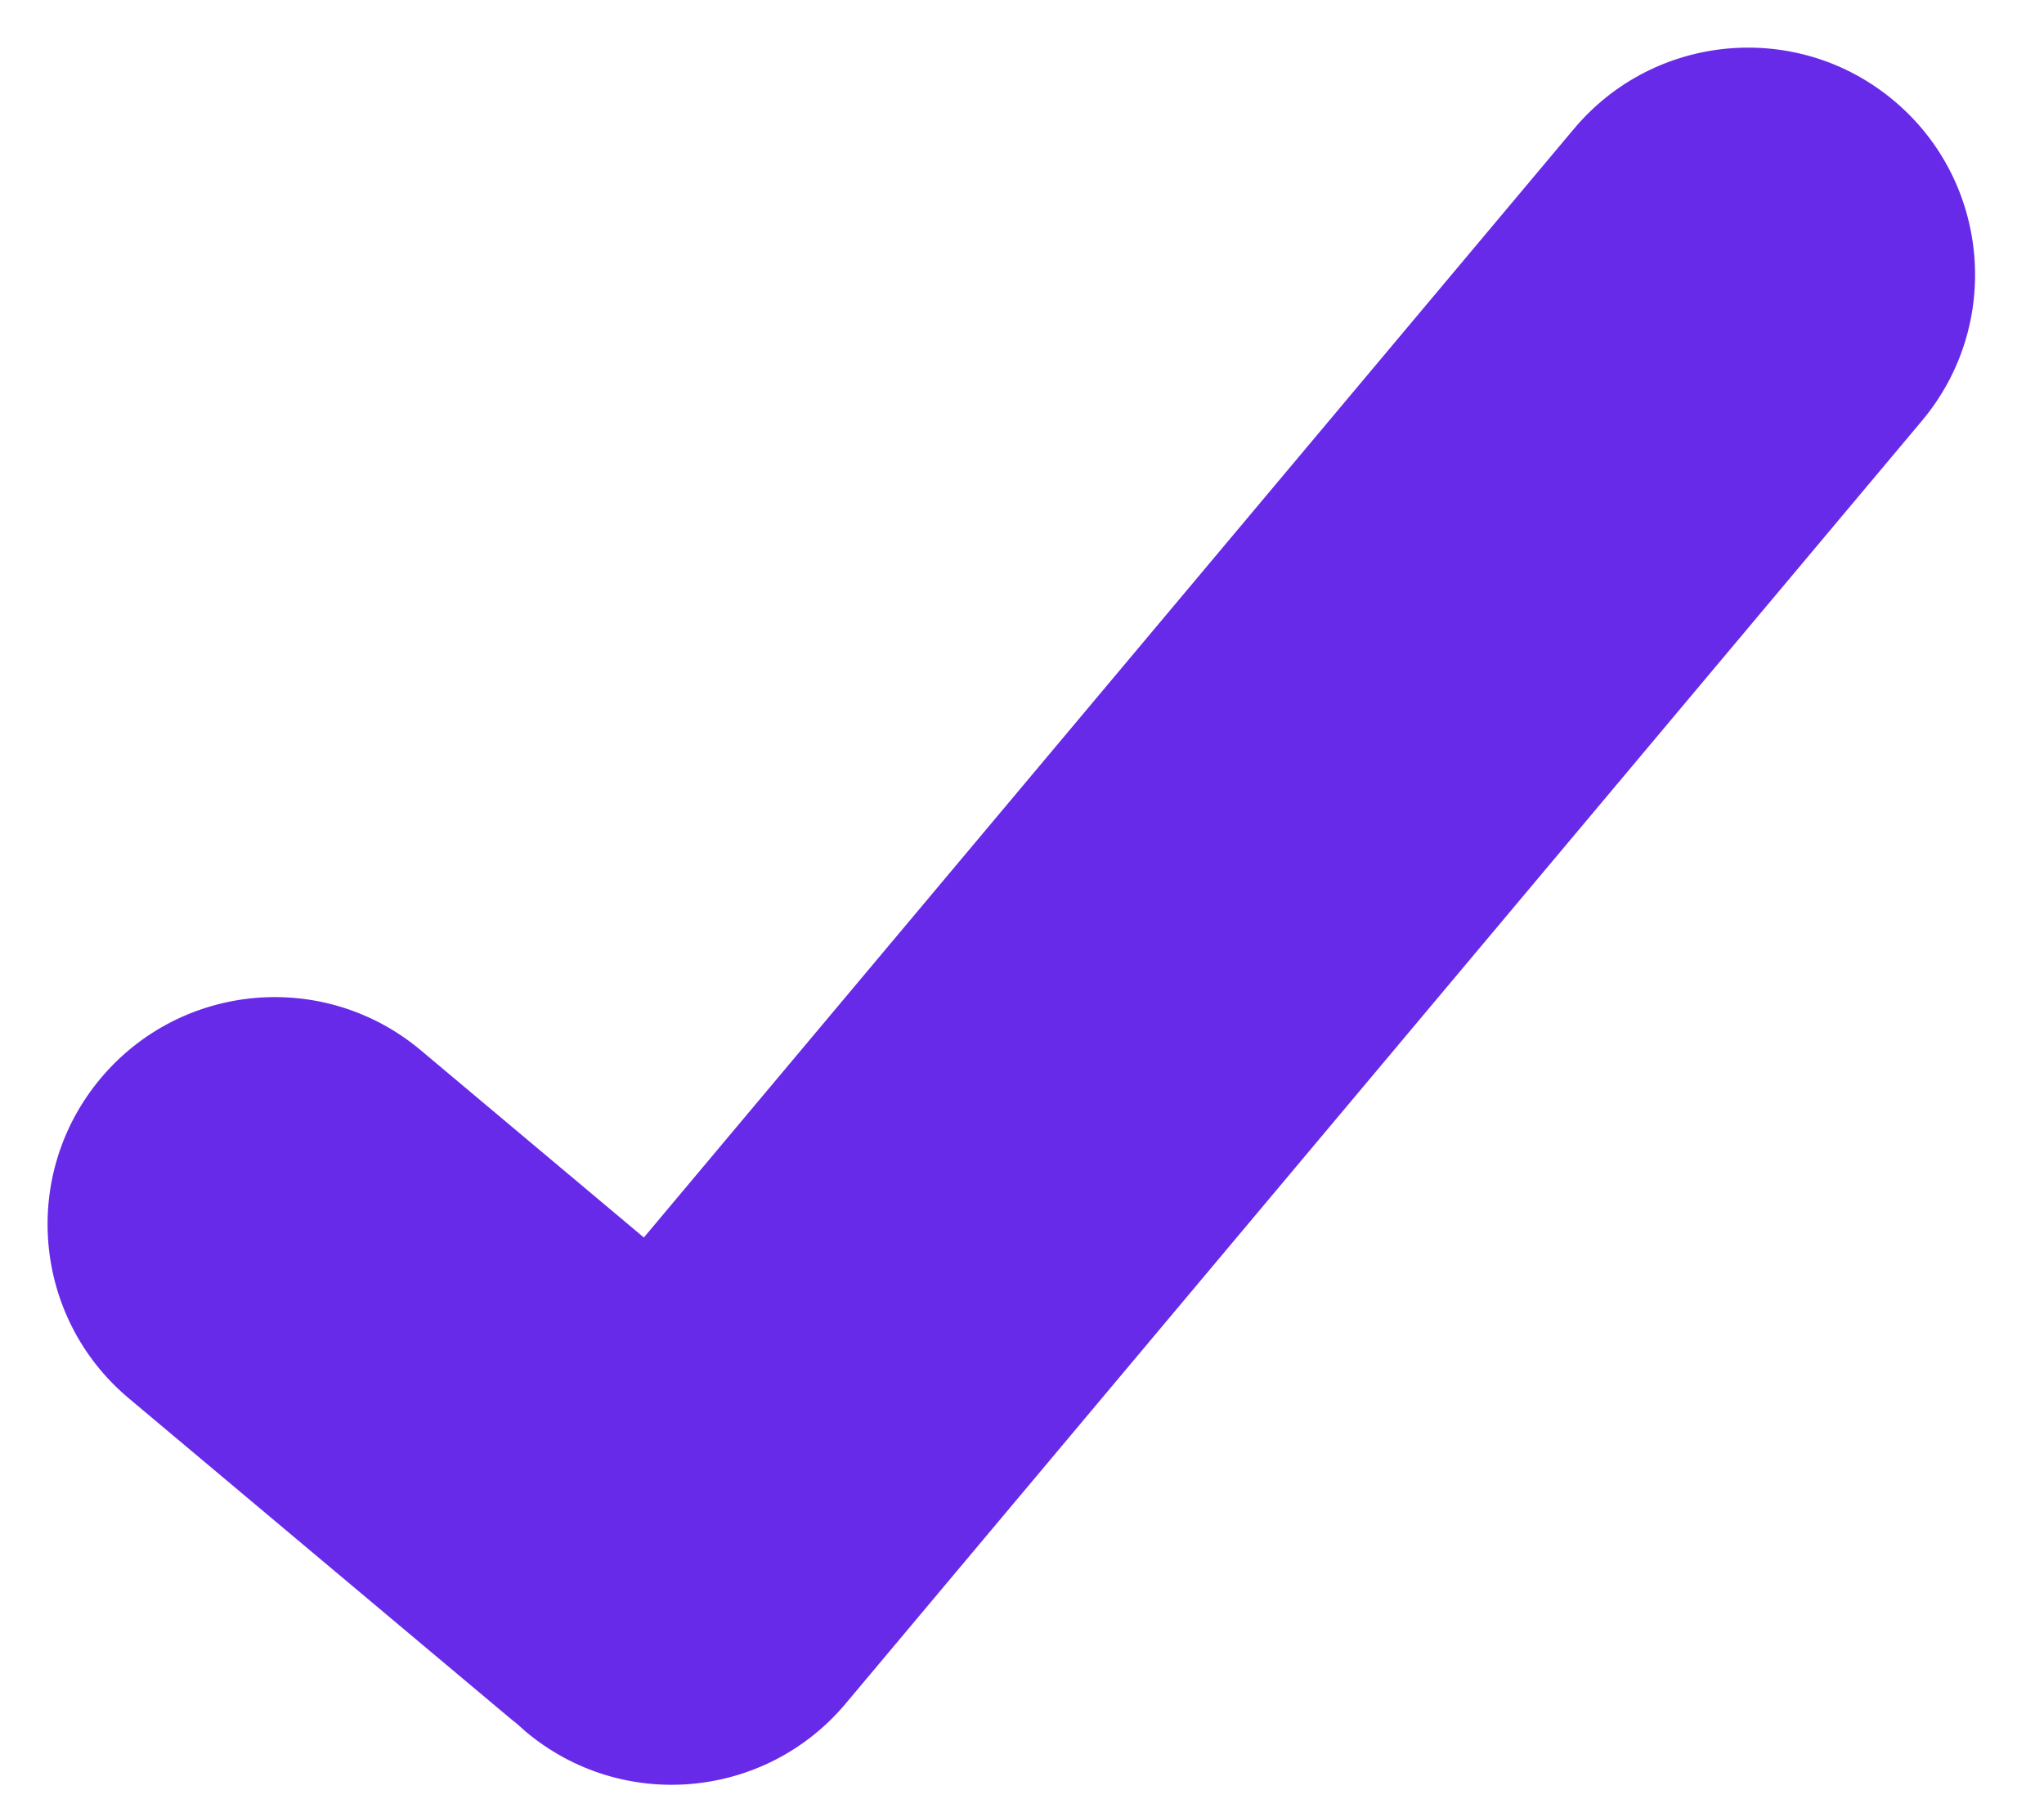
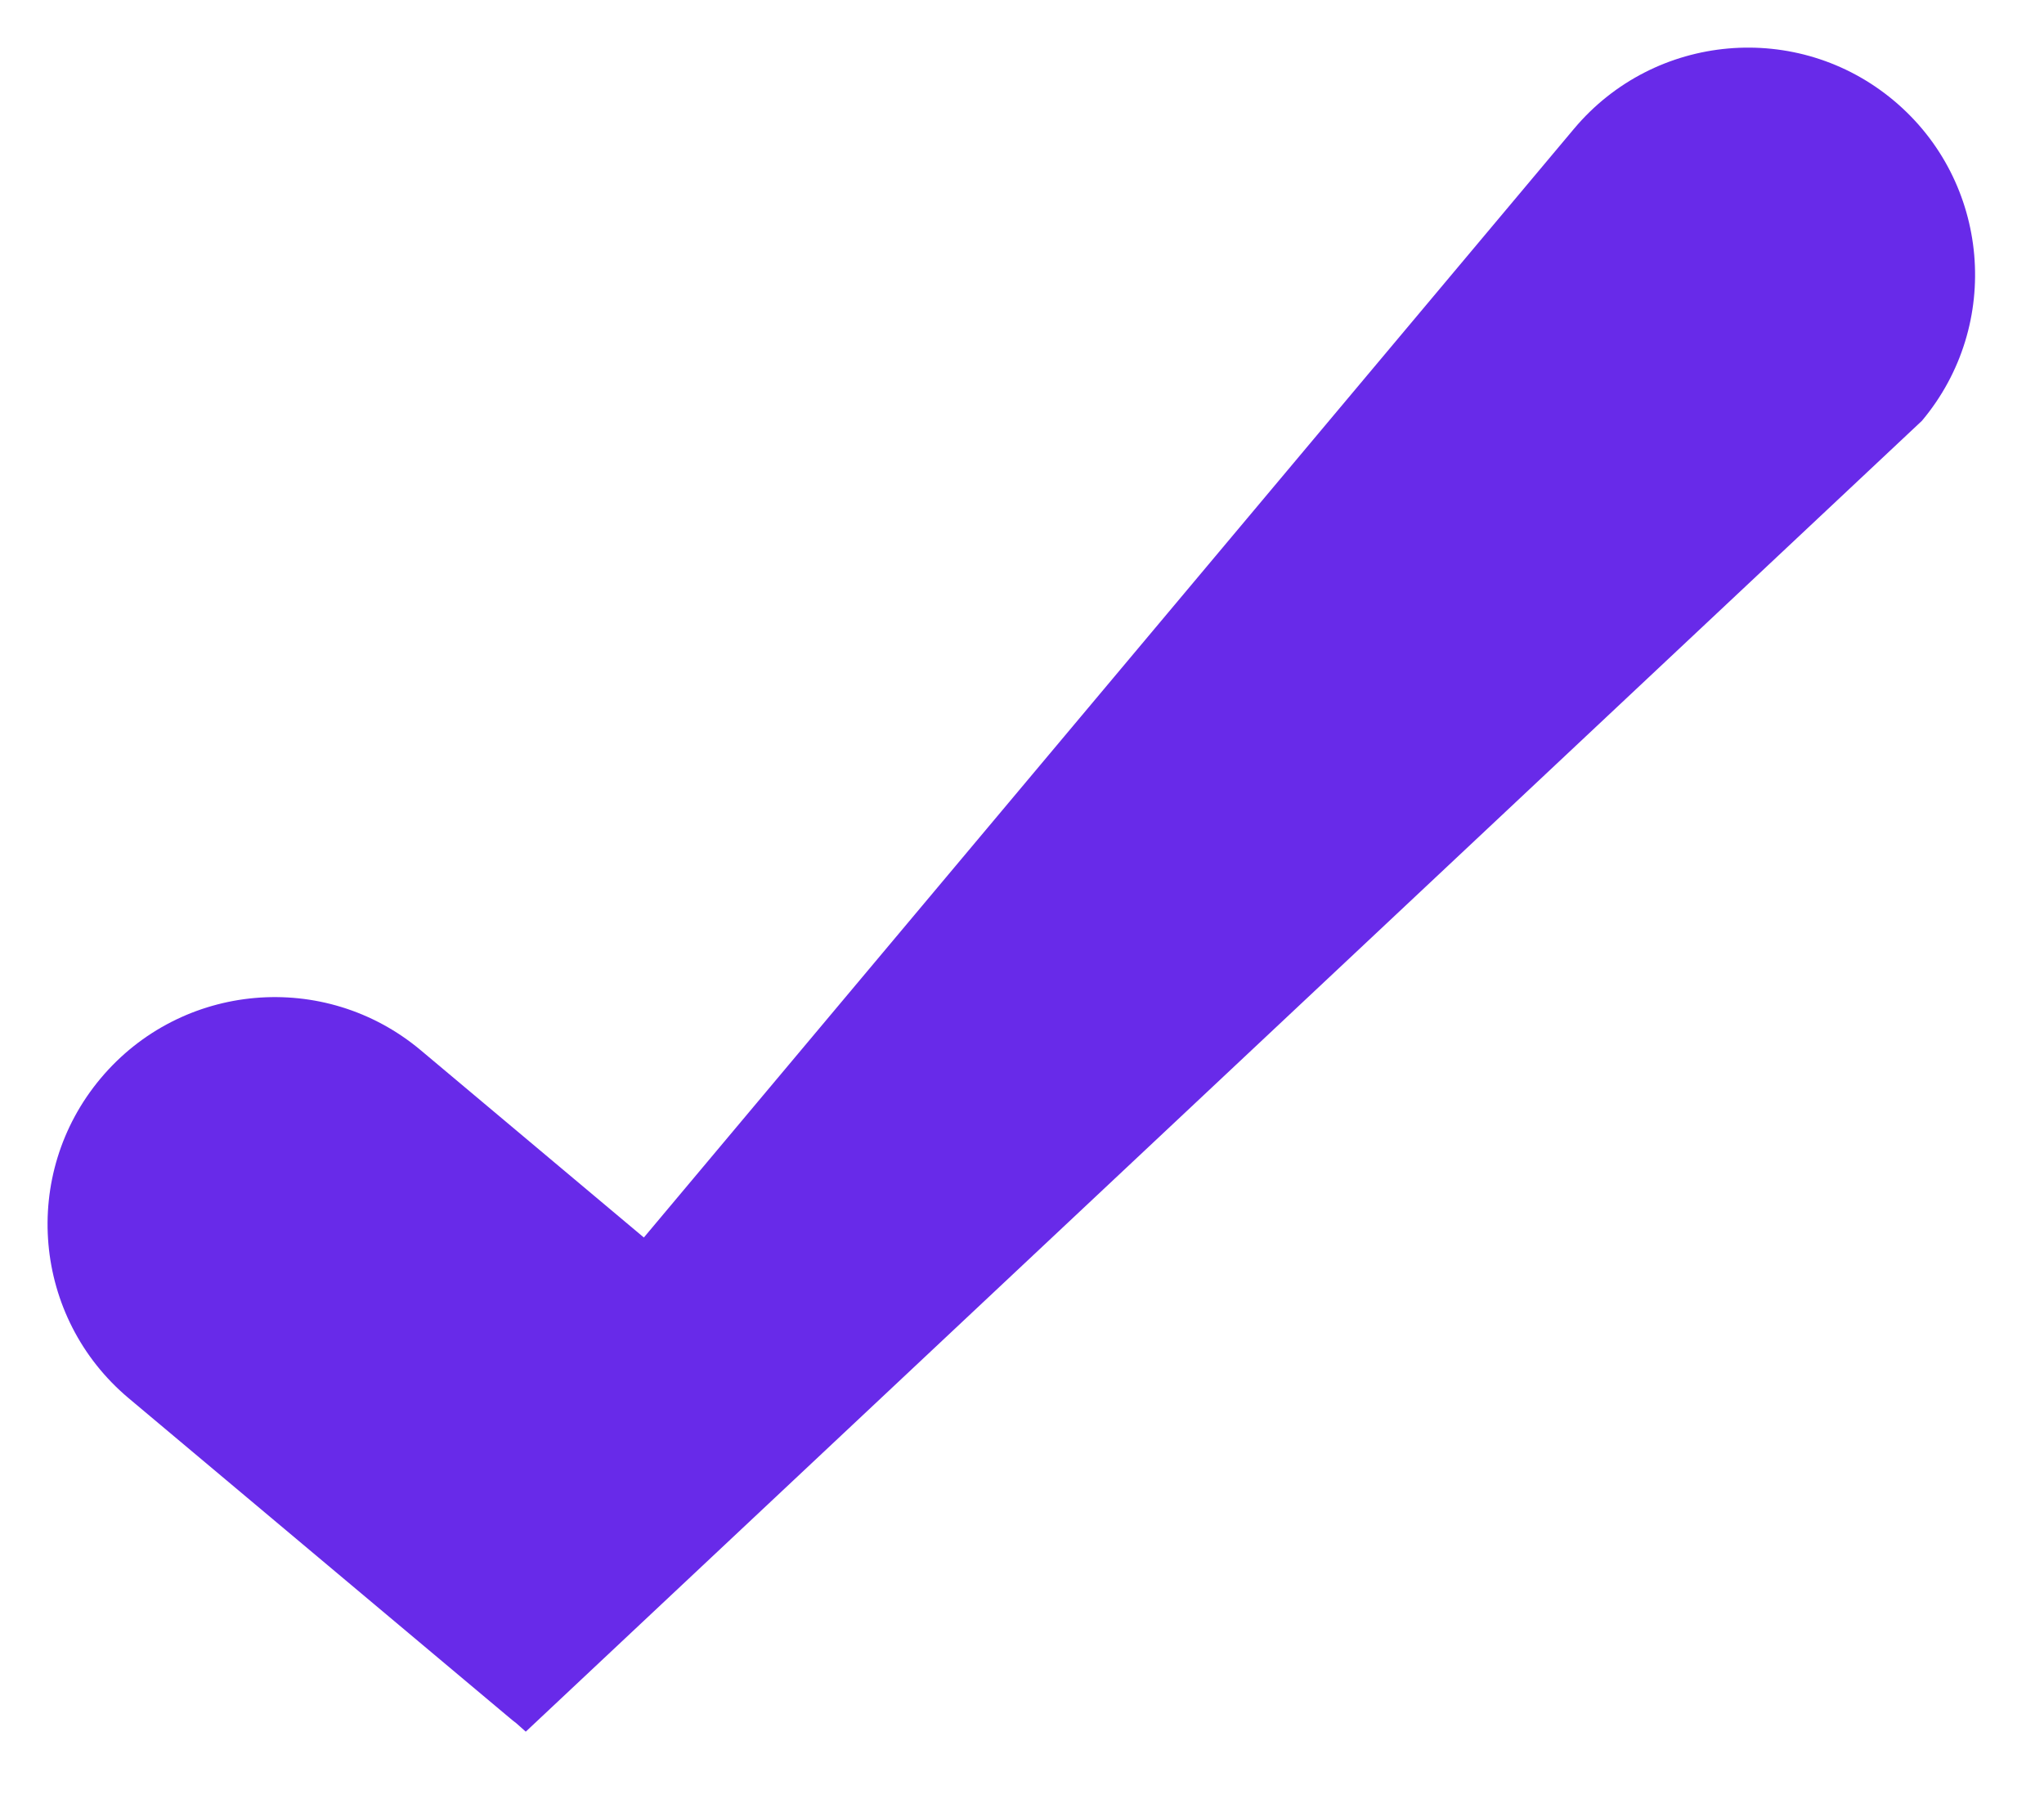
<svg xmlns="http://www.w3.org/2000/svg" width="18" height="16" viewBox="0 0 18 16" fill="none">
-   <path fill-rule="evenodd" clip-rule="evenodd" d="M4.548 15.174C4.575 15.199 4.602 15.223 4.63 15.247C5.476 15.957 6.737 15.846 7.447 15L16.925 3.705C17.635 2.859 17.525 1.597 16.679 0.887C15.833 0.177 14.571 0.288 13.861 1.134L5.67 10.896L3.705 9.247C2.858 8.537 1.597 8.648 0.887 9.494C0.177 10.34 0.287 11.601 1.133 12.311L4.481 15.12C4.503 15.139 4.526 15.157 4.548 15.174Z" fill="#682AE9" />
+   <path fill-rule="evenodd" clip-rule="evenodd" d="M4.548 15.174C4.575 15.199 4.602 15.223 4.63 15.247L16.925 3.705C17.635 2.859 17.525 1.597 16.679 0.887C15.833 0.177 14.571 0.288 13.861 1.134L5.67 10.896L3.705 9.247C2.858 8.537 1.597 8.648 0.887 9.494C0.177 10.34 0.287 11.601 1.133 12.311L4.481 15.12C4.503 15.139 4.526 15.157 4.548 15.174Z" fill="#682AE9" />
</svg>